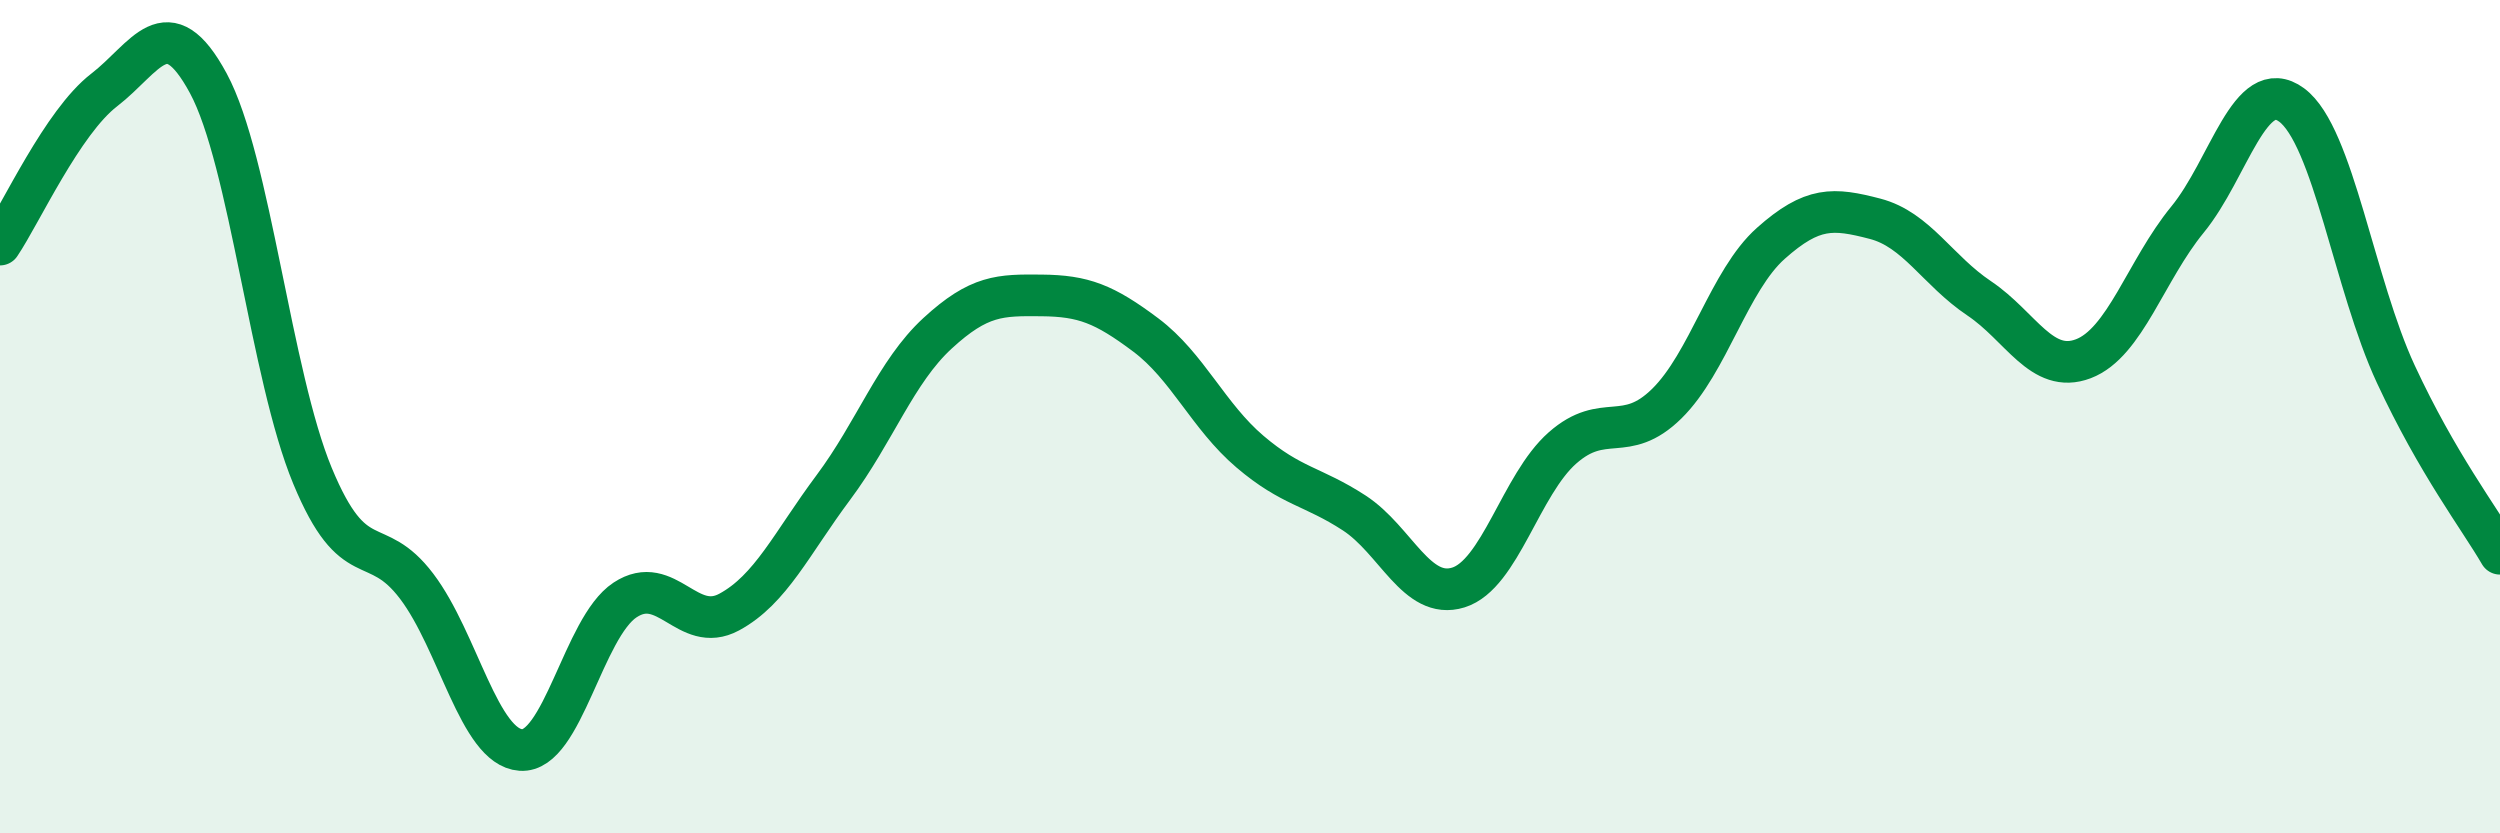
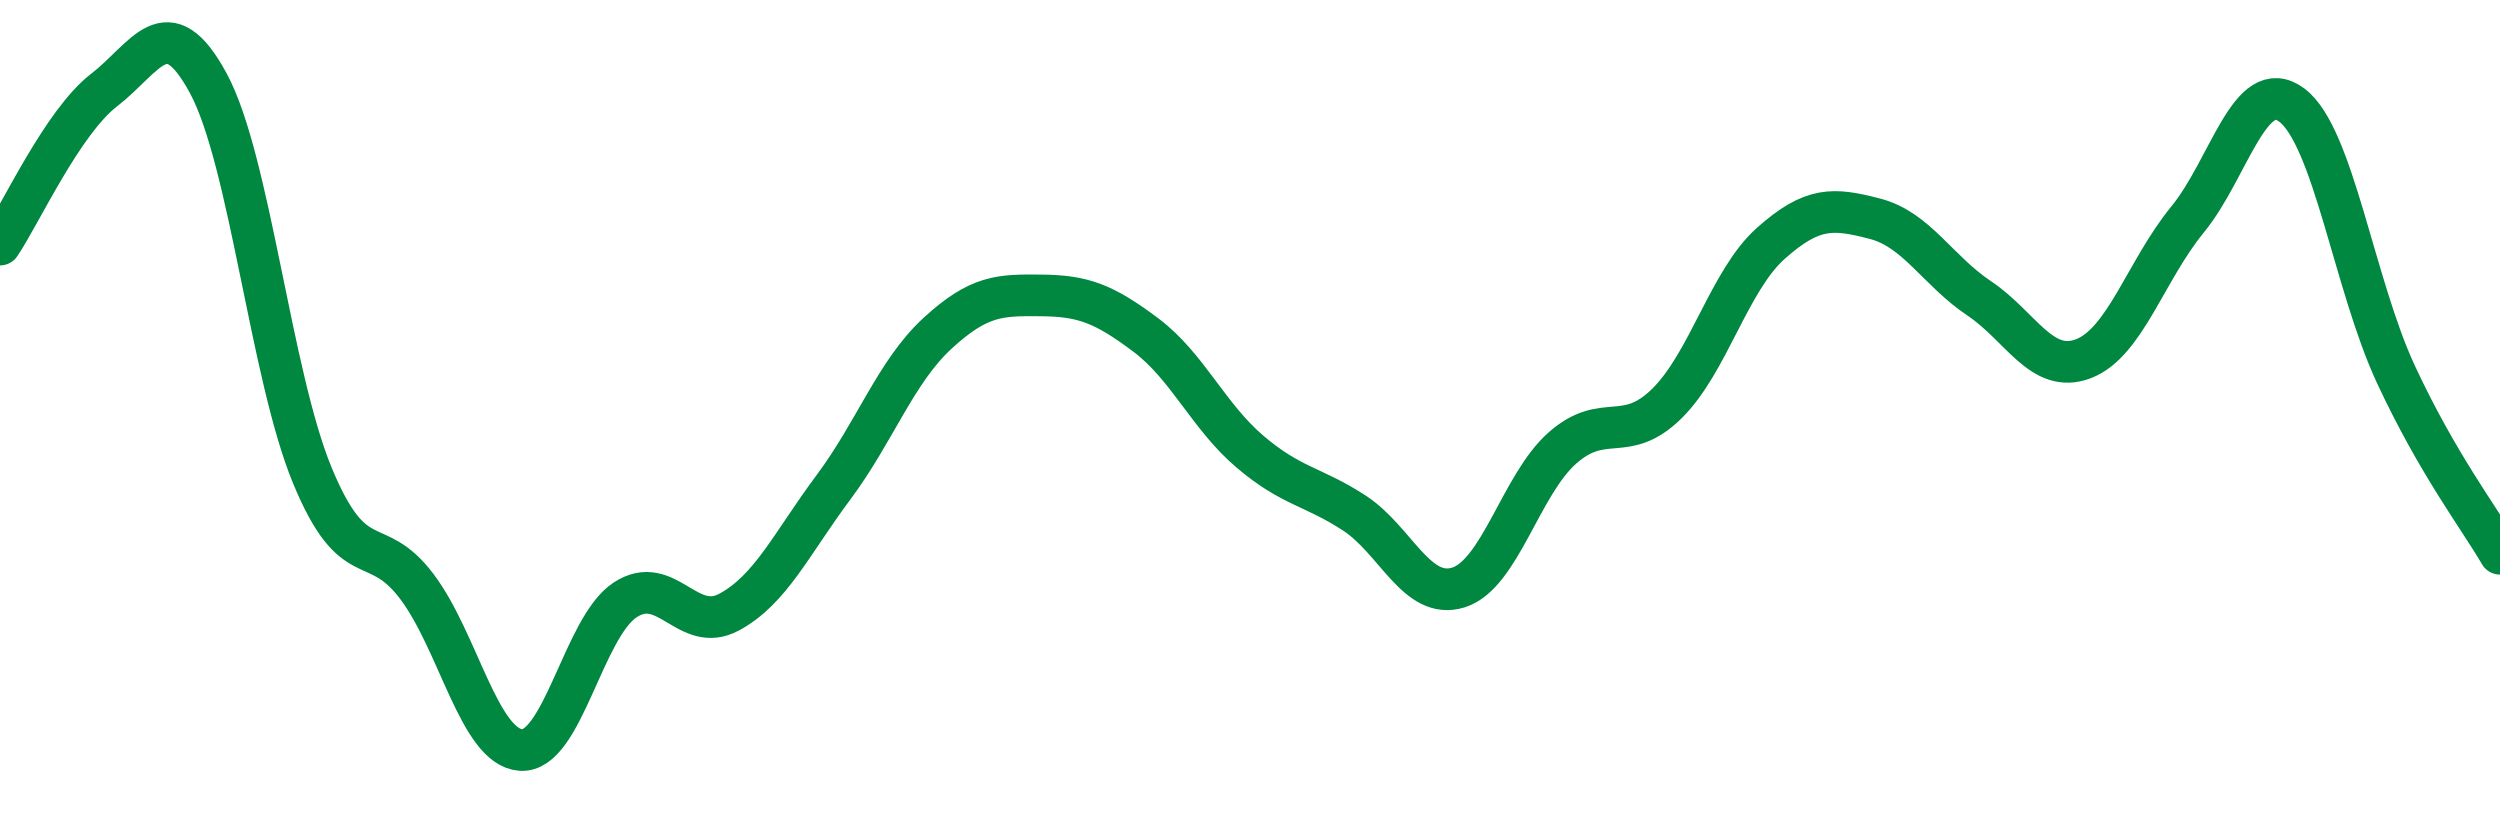
<svg xmlns="http://www.w3.org/2000/svg" width="60" height="20" viewBox="0 0 60 20">
-   <path d="M 0,5.87 C 0.5,5.13 1.5,2.93 2.5,2.16 C 3.5,1.39 4,0.15 5,2 C 6,3.85 6.5,9.01 7.5,11.42 C 8.5,13.83 9,12.75 10,14.07 C 11,15.39 11.5,17.93 12.5,18 C 13.5,18.07 14,15.06 15,14.4 C 16,13.74 16.5,15.23 17.5,14.69 C 18.5,14.15 19,13.04 20,11.7 C 21,10.36 21.5,8.92 22.5,8 C 23.5,7.08 24,7.08 25,7.09 C 26,7.1 26.5,7.29 27.5,8.04 C 28.5,8.79 29,9.99 30,10.84 C 31,11.69 31.5,11.66 32.5,12.31 C 33.5,12.96 34,14.41 35,14.1 C 36,13.79 36.5,11.63 37.5,10.75 C 38.5,9.87 39,10.67 40,9.69 C 41,8.71 41.5,6.73 42.5,5.84 C 43.5,4.95 44,4.99 45,5.25 C 46,5.51 46.5,6.49 47.5,7.16 C 48.5,7.83 49,8.99 50,8.61 C 51,8.23 51.5,6.49 52.5,5.27 C 53.5,4.05 54,1.78 55,2.52 C 56,3.26 56.5,6.83 57.5,8.98 C 58.5,11.13 59.5,12.43 60,13.29L60 20L0 20Z" fill="#008740" opacity="0.1" stroke-linecap="round" stroke-linejoin="round" />
  <path d="M 0,5.87 C 0.5,5.13 1.5,2.93 2.5,2.16 C 3.5,1.39 4,0.15 5,2 C 6,3.85 6.5,9.01 7.5,11.42 C 8.5,13.83 9,12.75 10,14.07 C 11,15.39 11.5,17.93 12.5,18 C 13.5,18.07 14,15.06 15,14.4 C 16,13.74 16.5,15.23 17.5,14.69 C 18.5,14.15 19,13.04 20,11.7 C 21,10.36 21.5,8.92 22.5,8 C 23.5,7.08 24,7.08 25,7.09 C 26,7.1 26.5,7.29 27.5,8.04 C 28.5,8.79 29,9.99 30,10.84 C 31,11.69 31.5,11.66 32.5,12.31 C 33.5,12.96 34,14.41 35,14.1 C 36,13.79 36.5,11.63 37.5,10.75 C 38.5,9.87 39,10.67 40,9.69 C 41,8.71 41.5,6.73 42.5,5.84 C 43.5,4.95 44,4.99 45,5.25 C 46,5.51 46.5,6.49 47.5,7.16 C 48.5,7.83 49,8.99 50,8.61 C 51,8.23 51.5,6.49 52.5,5.27 C 53.5,4.05 54,1.78 55,2.52 C 56,3.26 56.5,6.83 57.5,8.98 C 58.5,11.13 59.5,12.43 60,13.29" stroke="#008740" stroke-width="1" fill="none" stroke-linecap="round" stroke-linejoin="round" />
</svg>